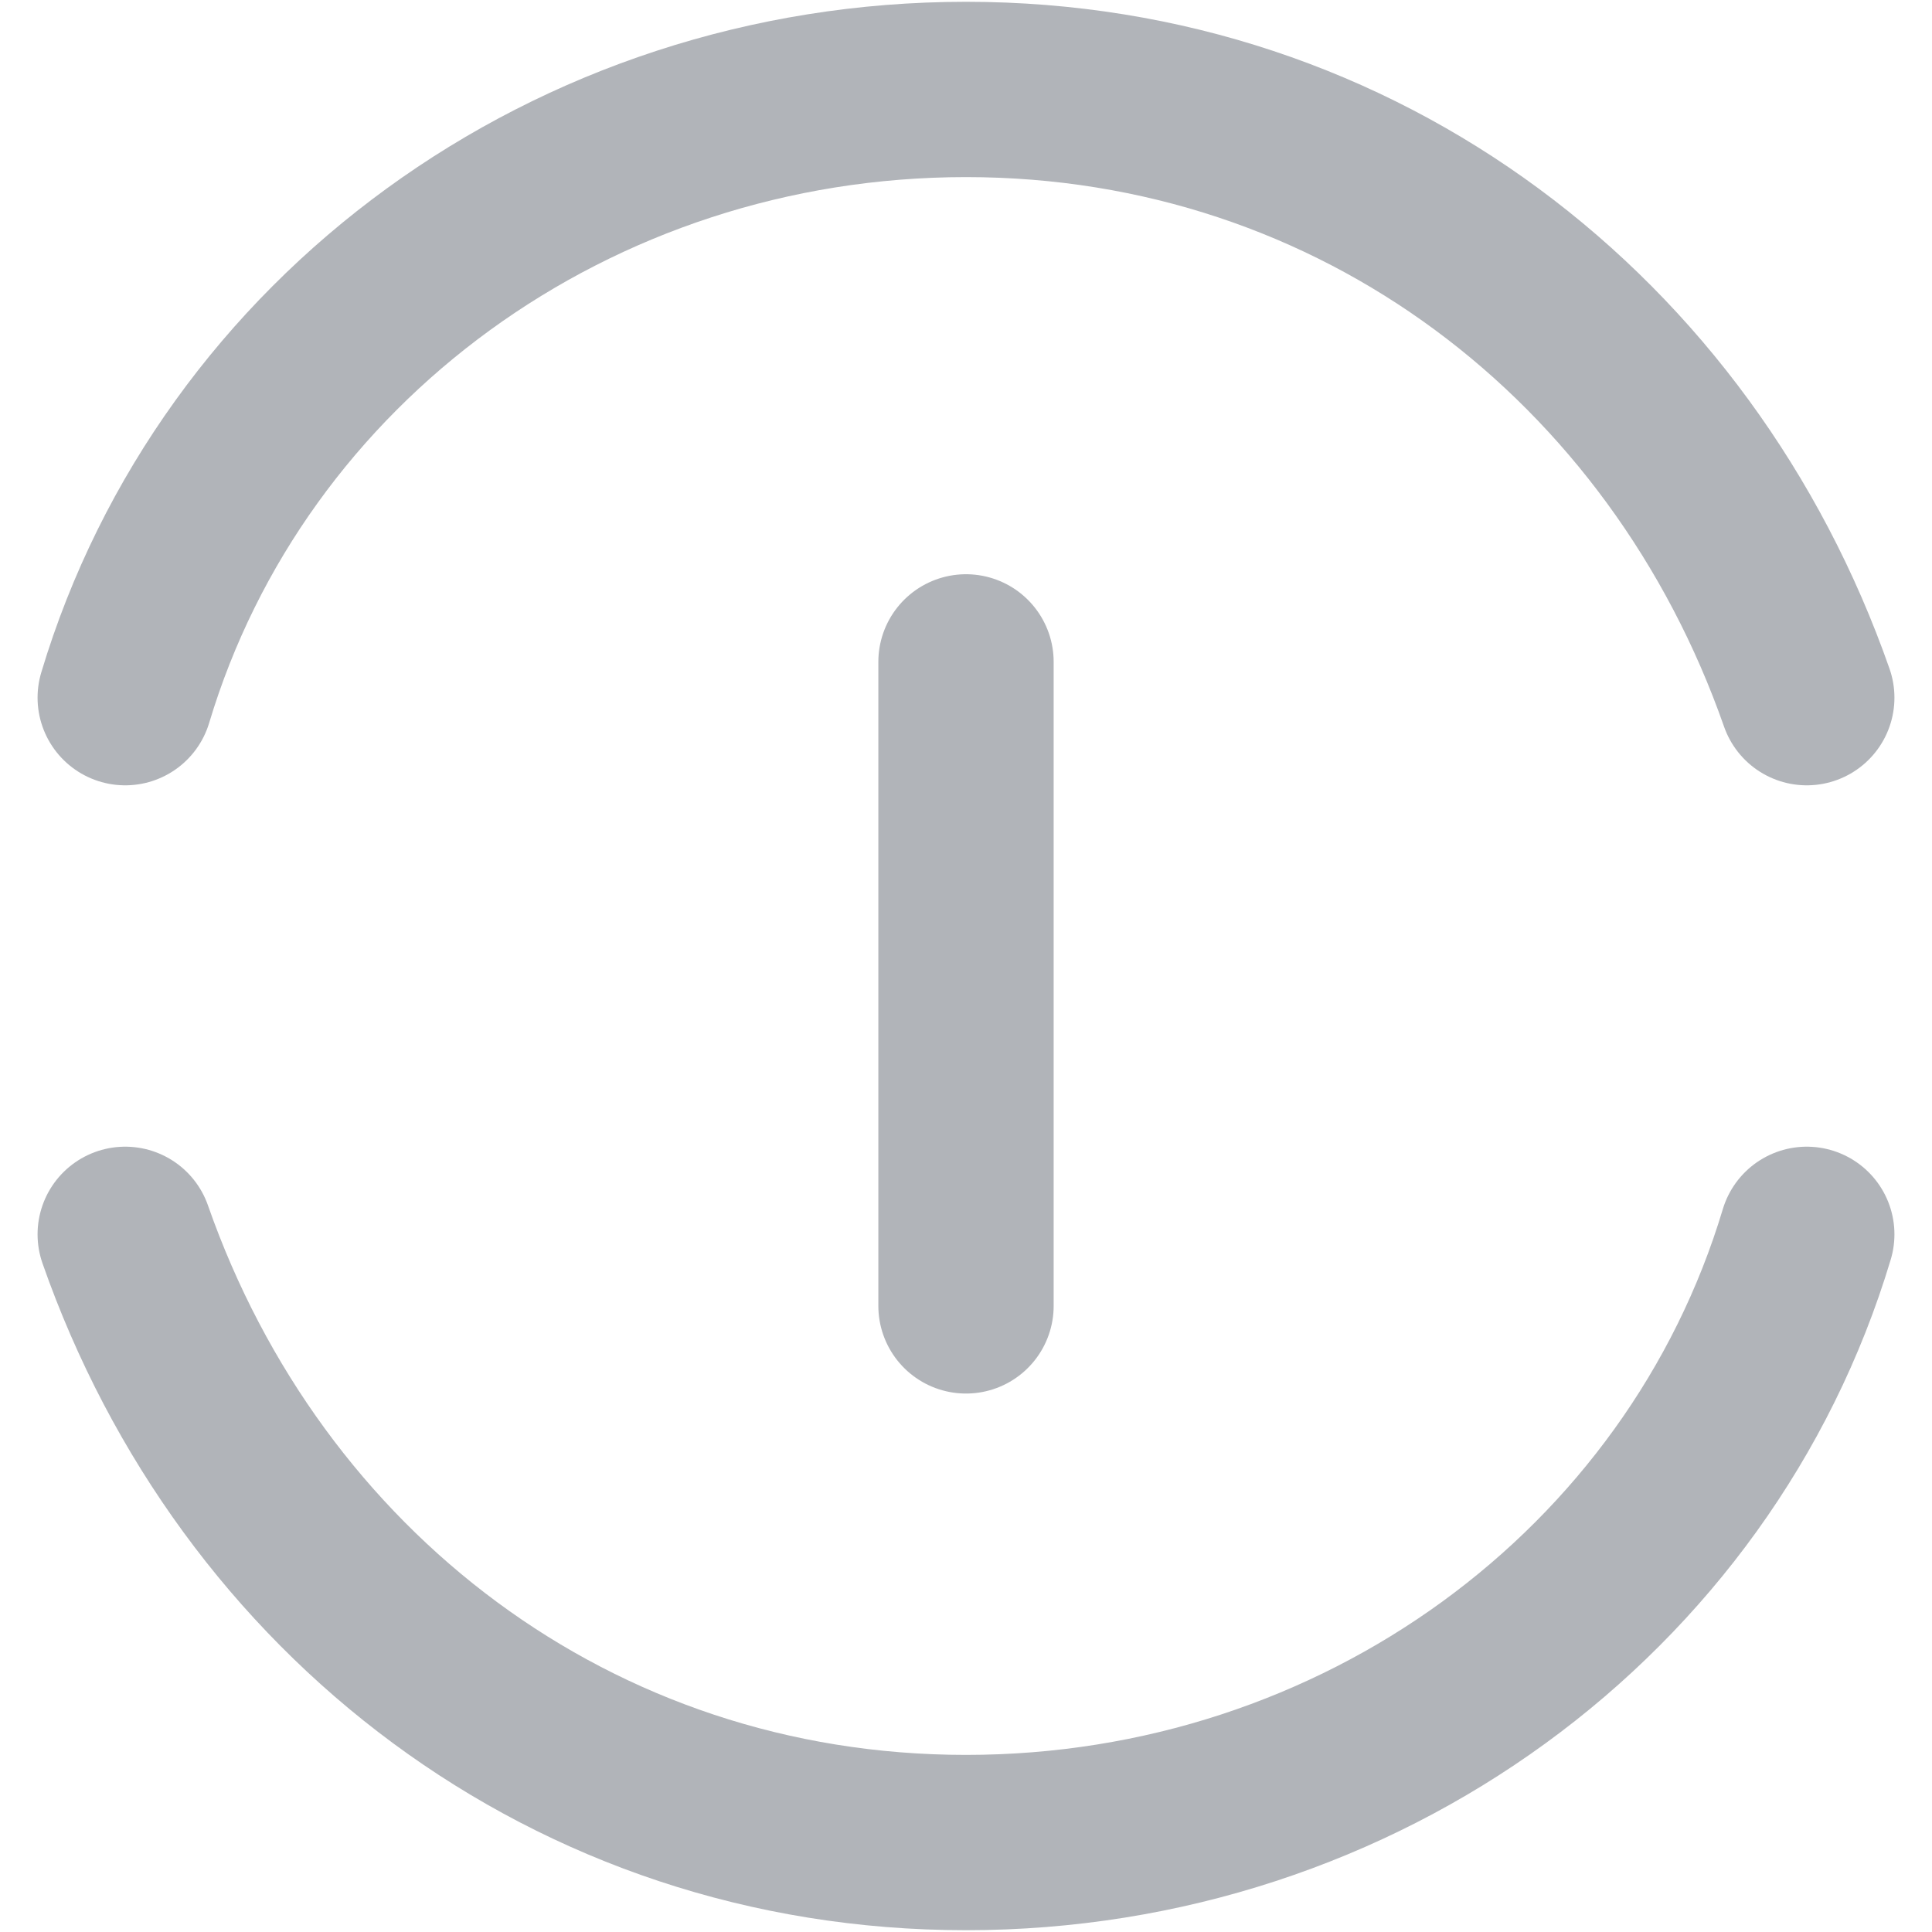
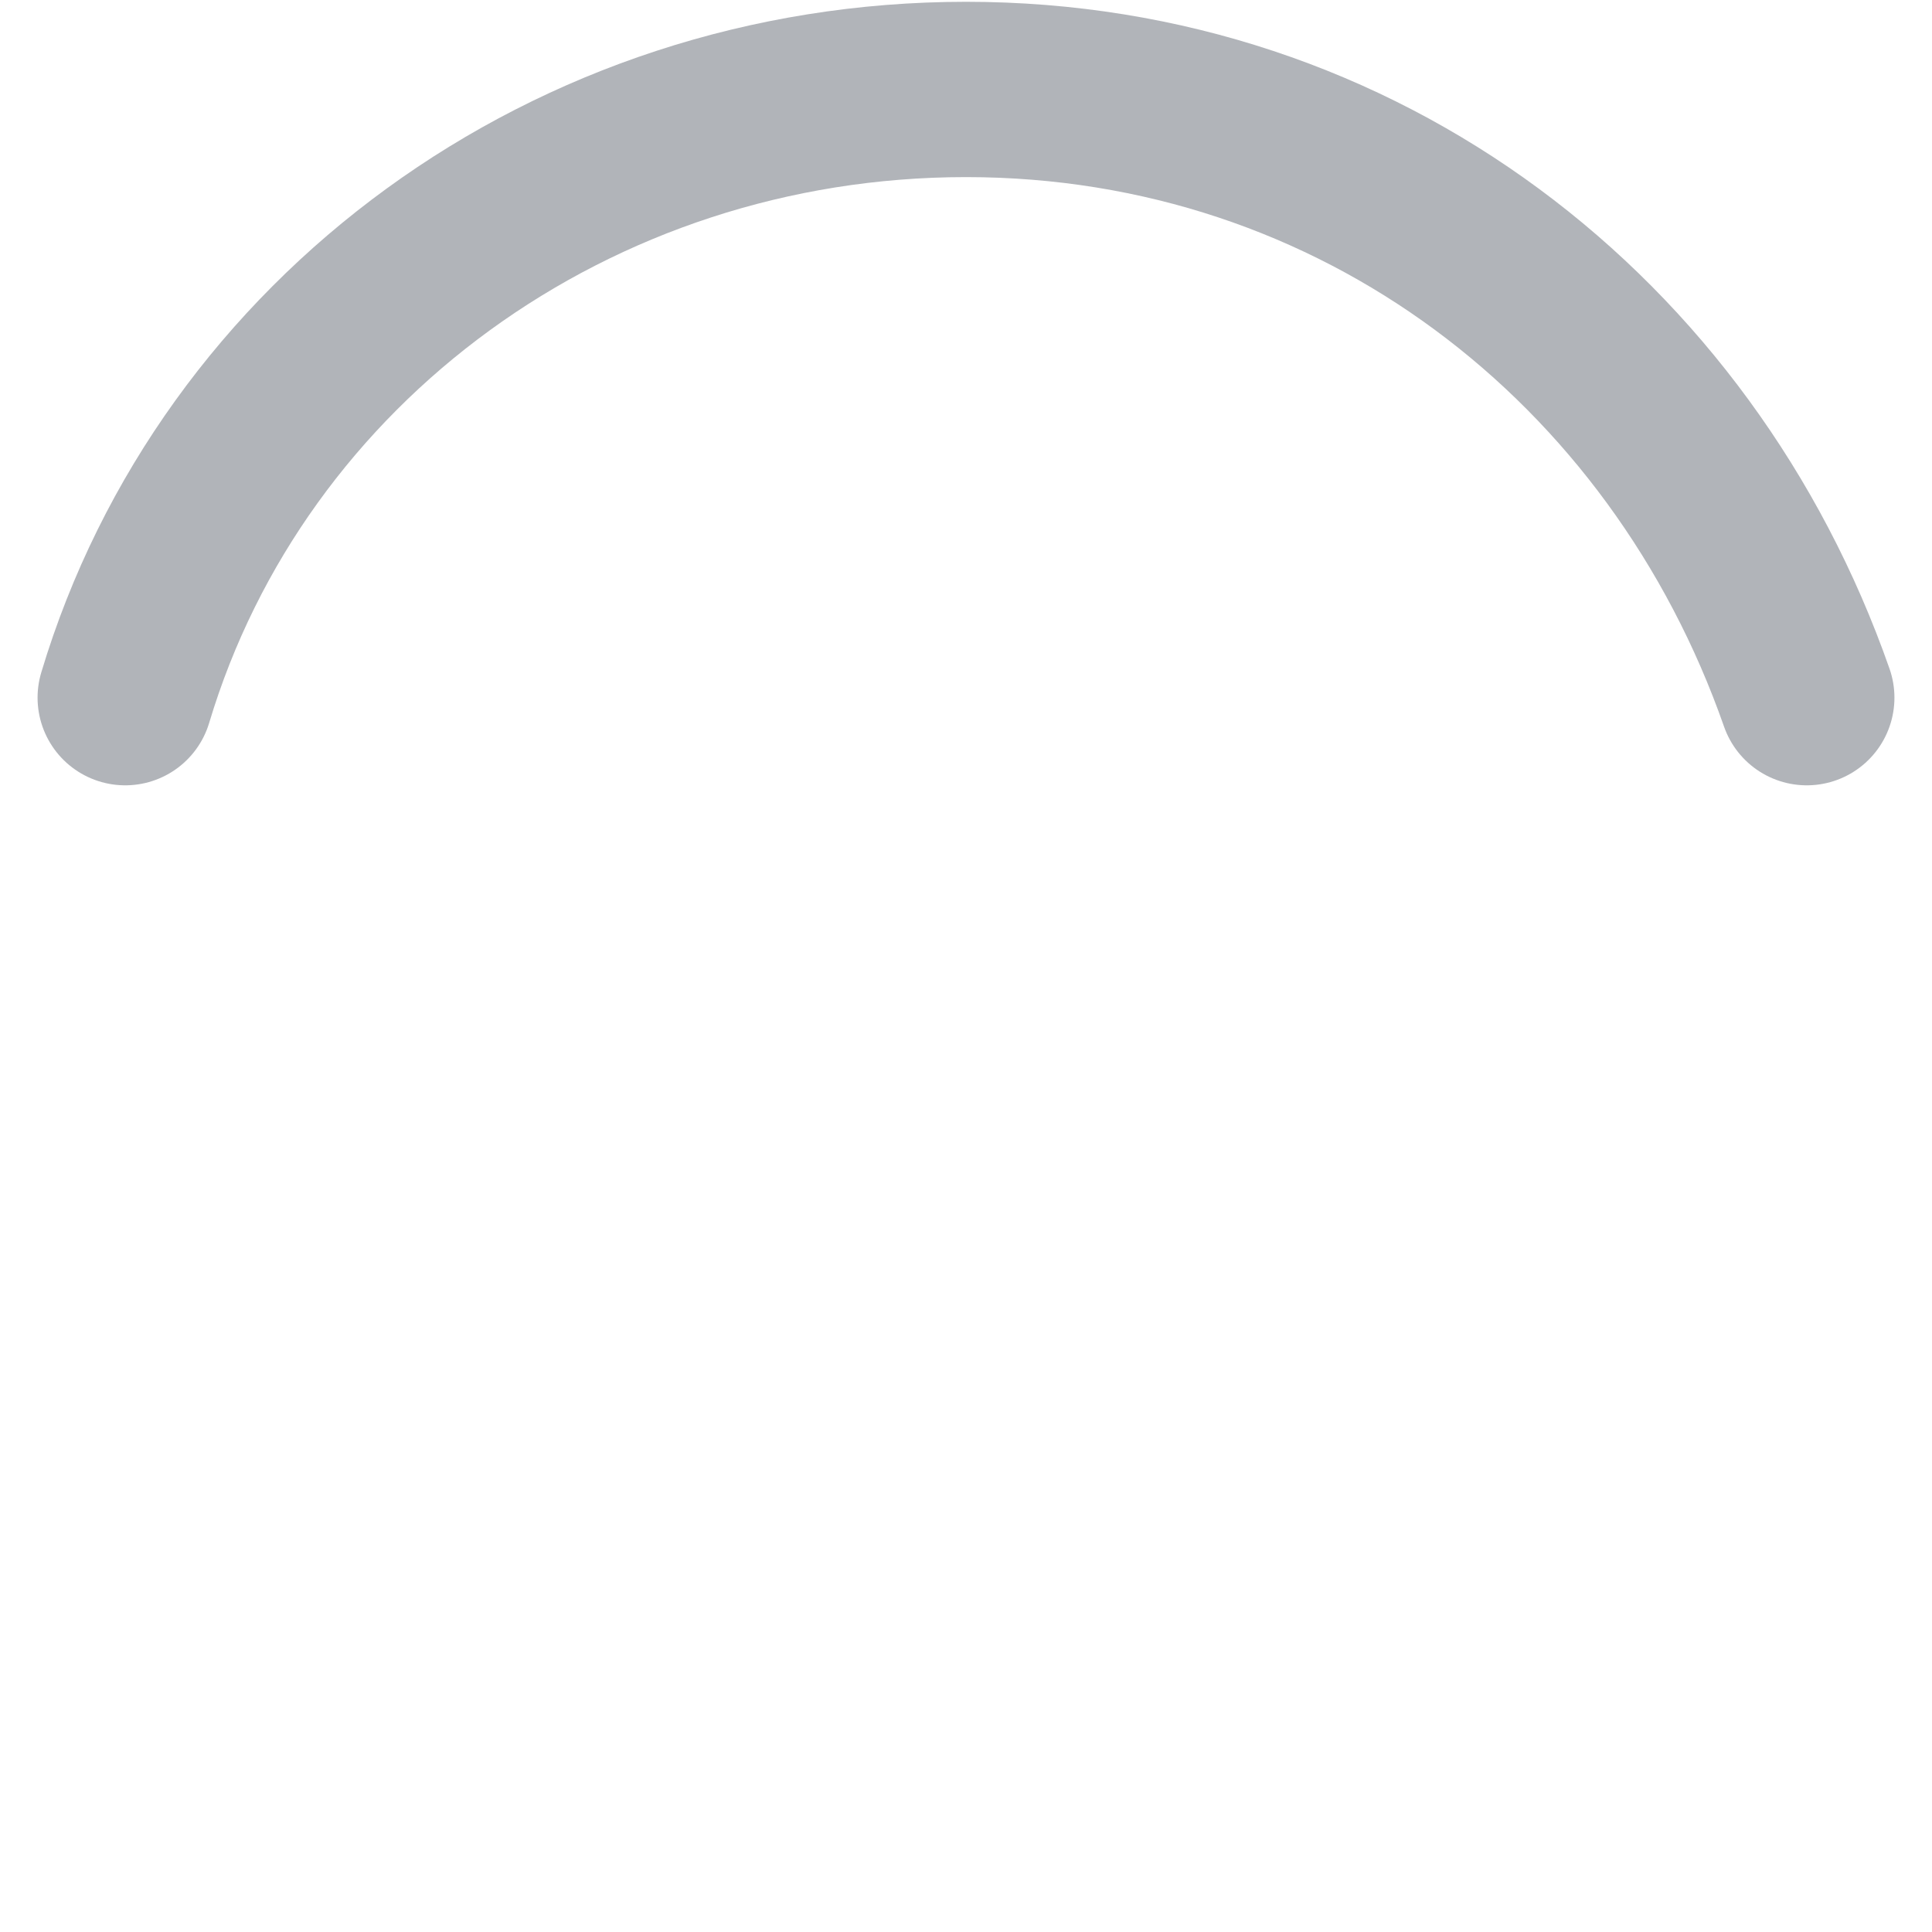
<svg xmlns="http://www.w3.org/2000/svg" version="1.1" id="Ebene_1" x="0px" y="0px" viewBox="0 0 10.8 10.8" style="enable-background:new 0 0 10.8 10.8;" xml:space="preserve">
  <style type="text/css"> .st0{fill:none;stroke:#B1B4B9;stroke-width:0.98;stroke-linecap:round;stroke-linejoin:round;} </style>
  <g>
-     <path class="st0" d="M10.1,6.9c-0.6,2-2.5,3.4-4.7,3.4c-2.2,0-4-1.4-4.7-3.4" />
-     <line class="st0" x1="5.4" y1="7.3" x2="5.4" y2="3.7" />
    <path class="st0" d="M0.7,3.9c0.6-2,2.5-3.4,4.7-3.4c2.2,0,4,1.4,4.7,3.4" />
  </g>
</svg>